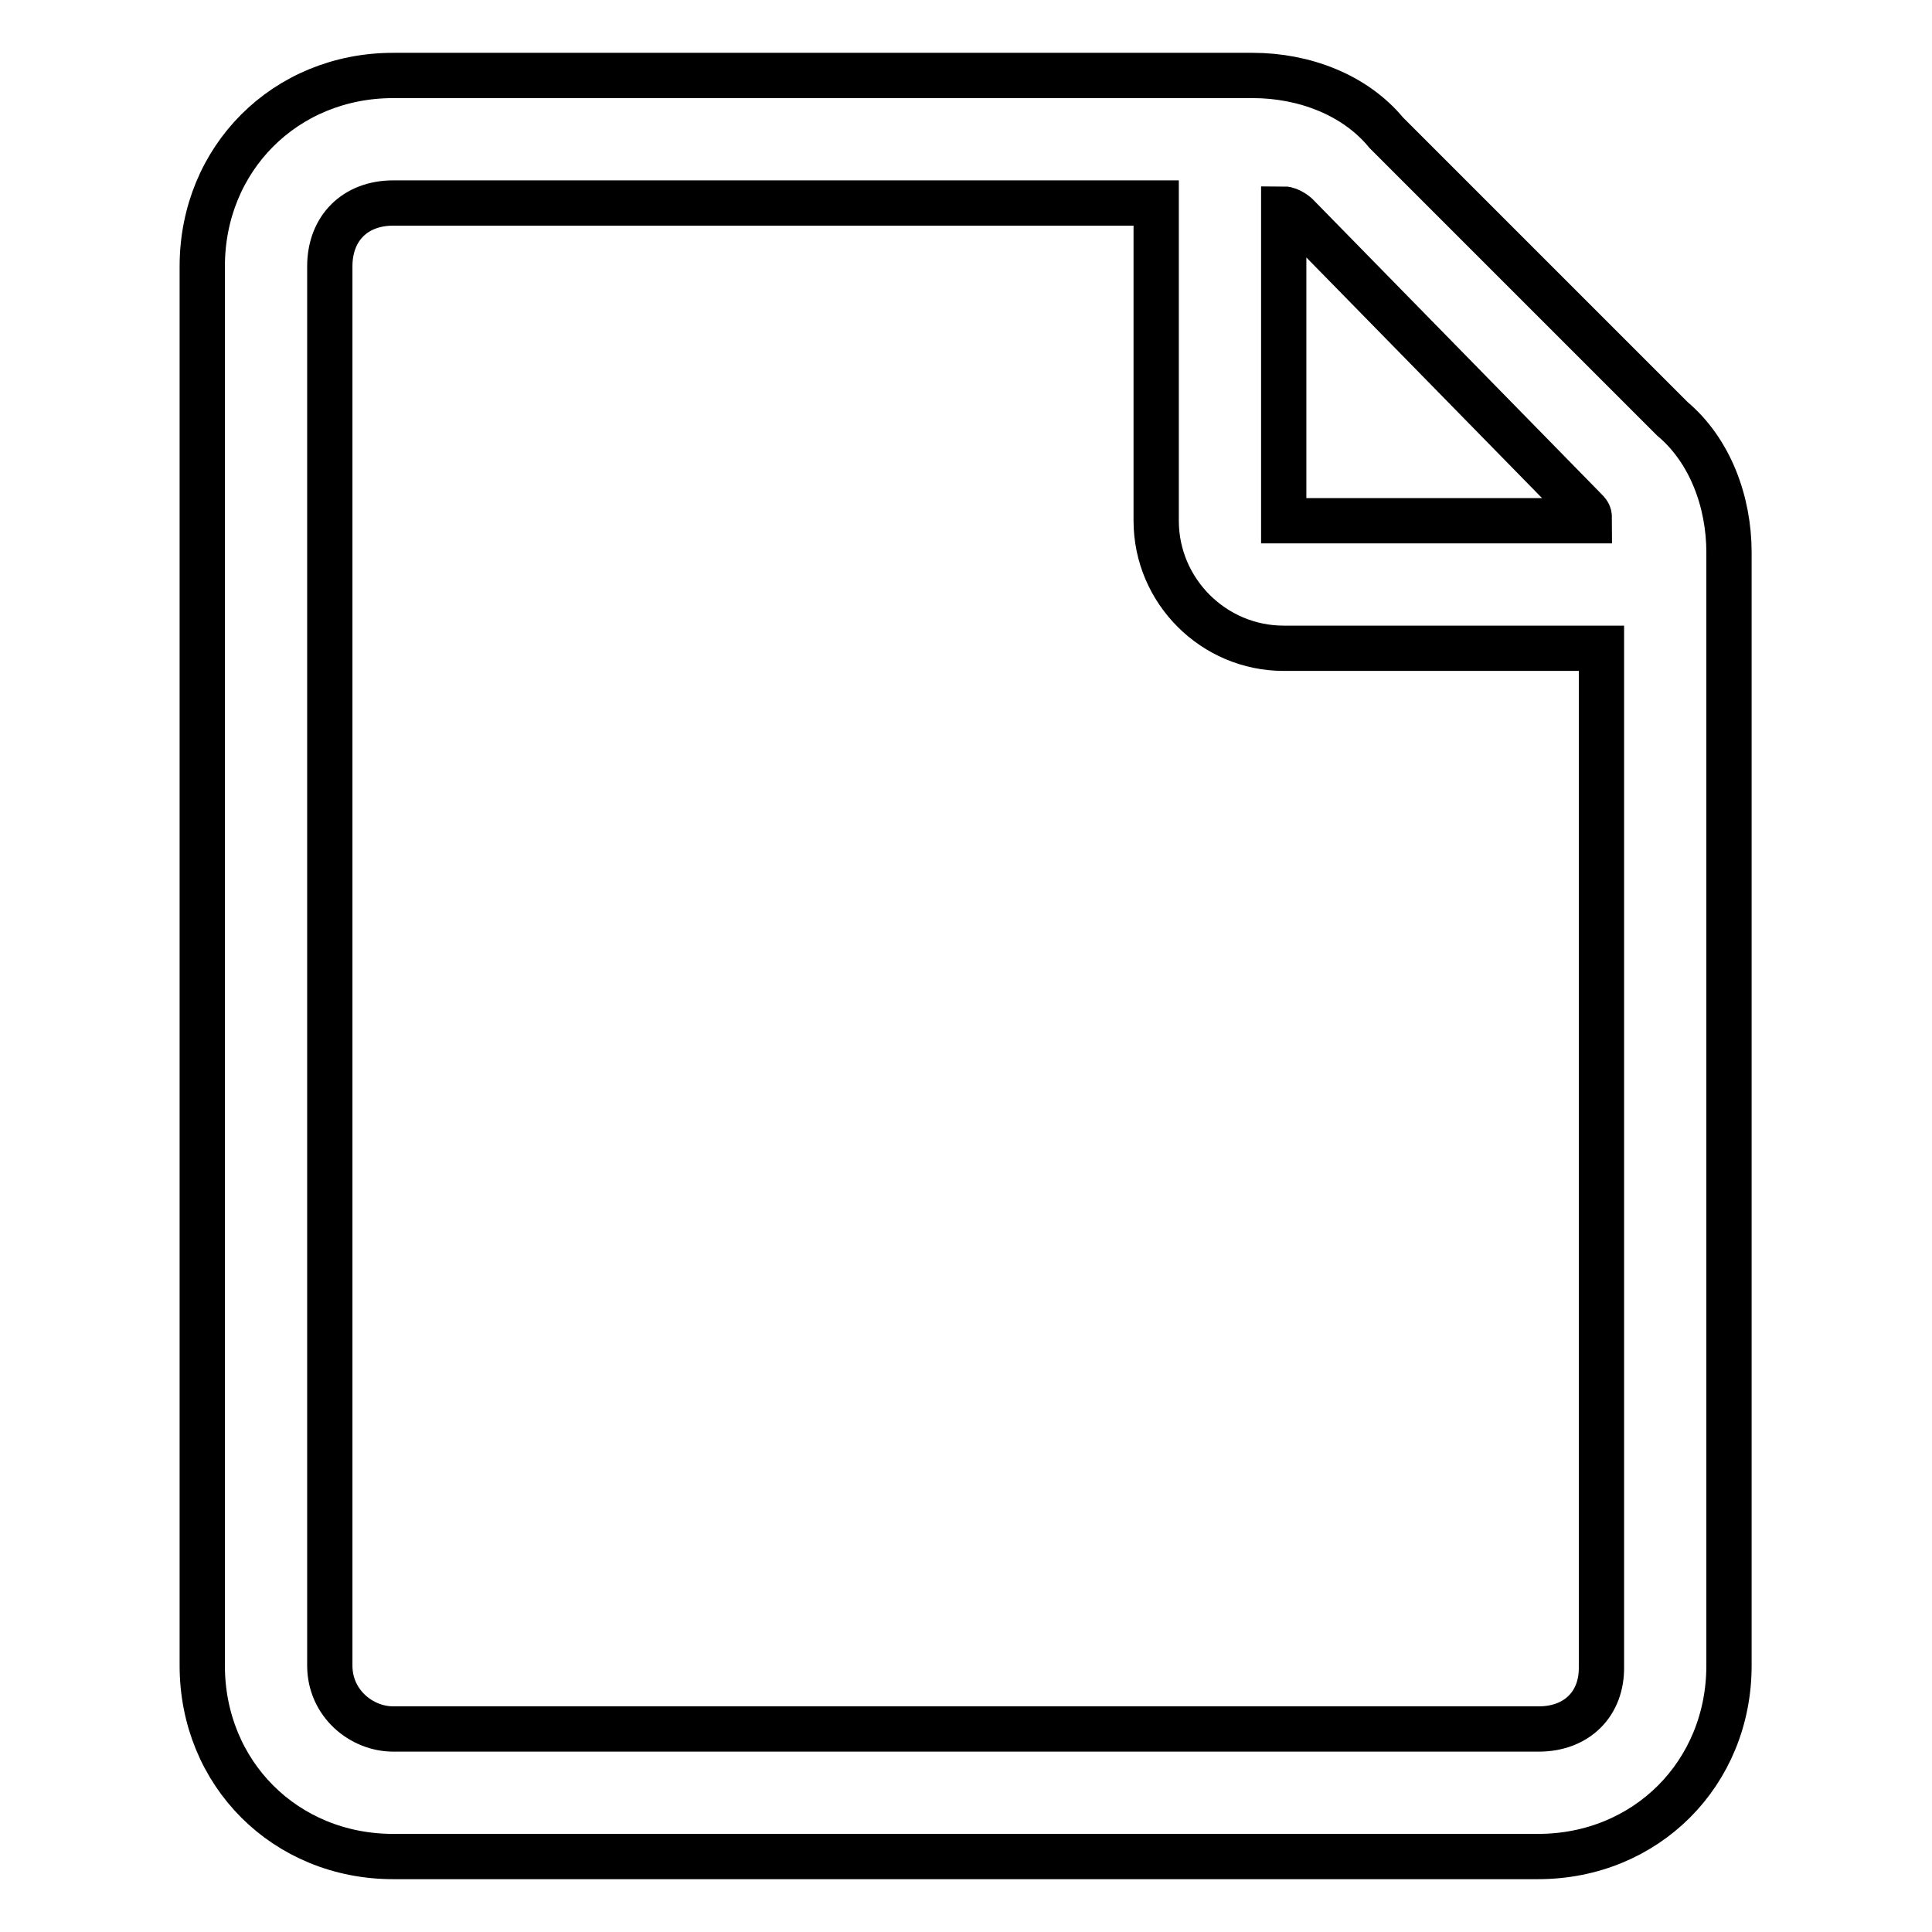
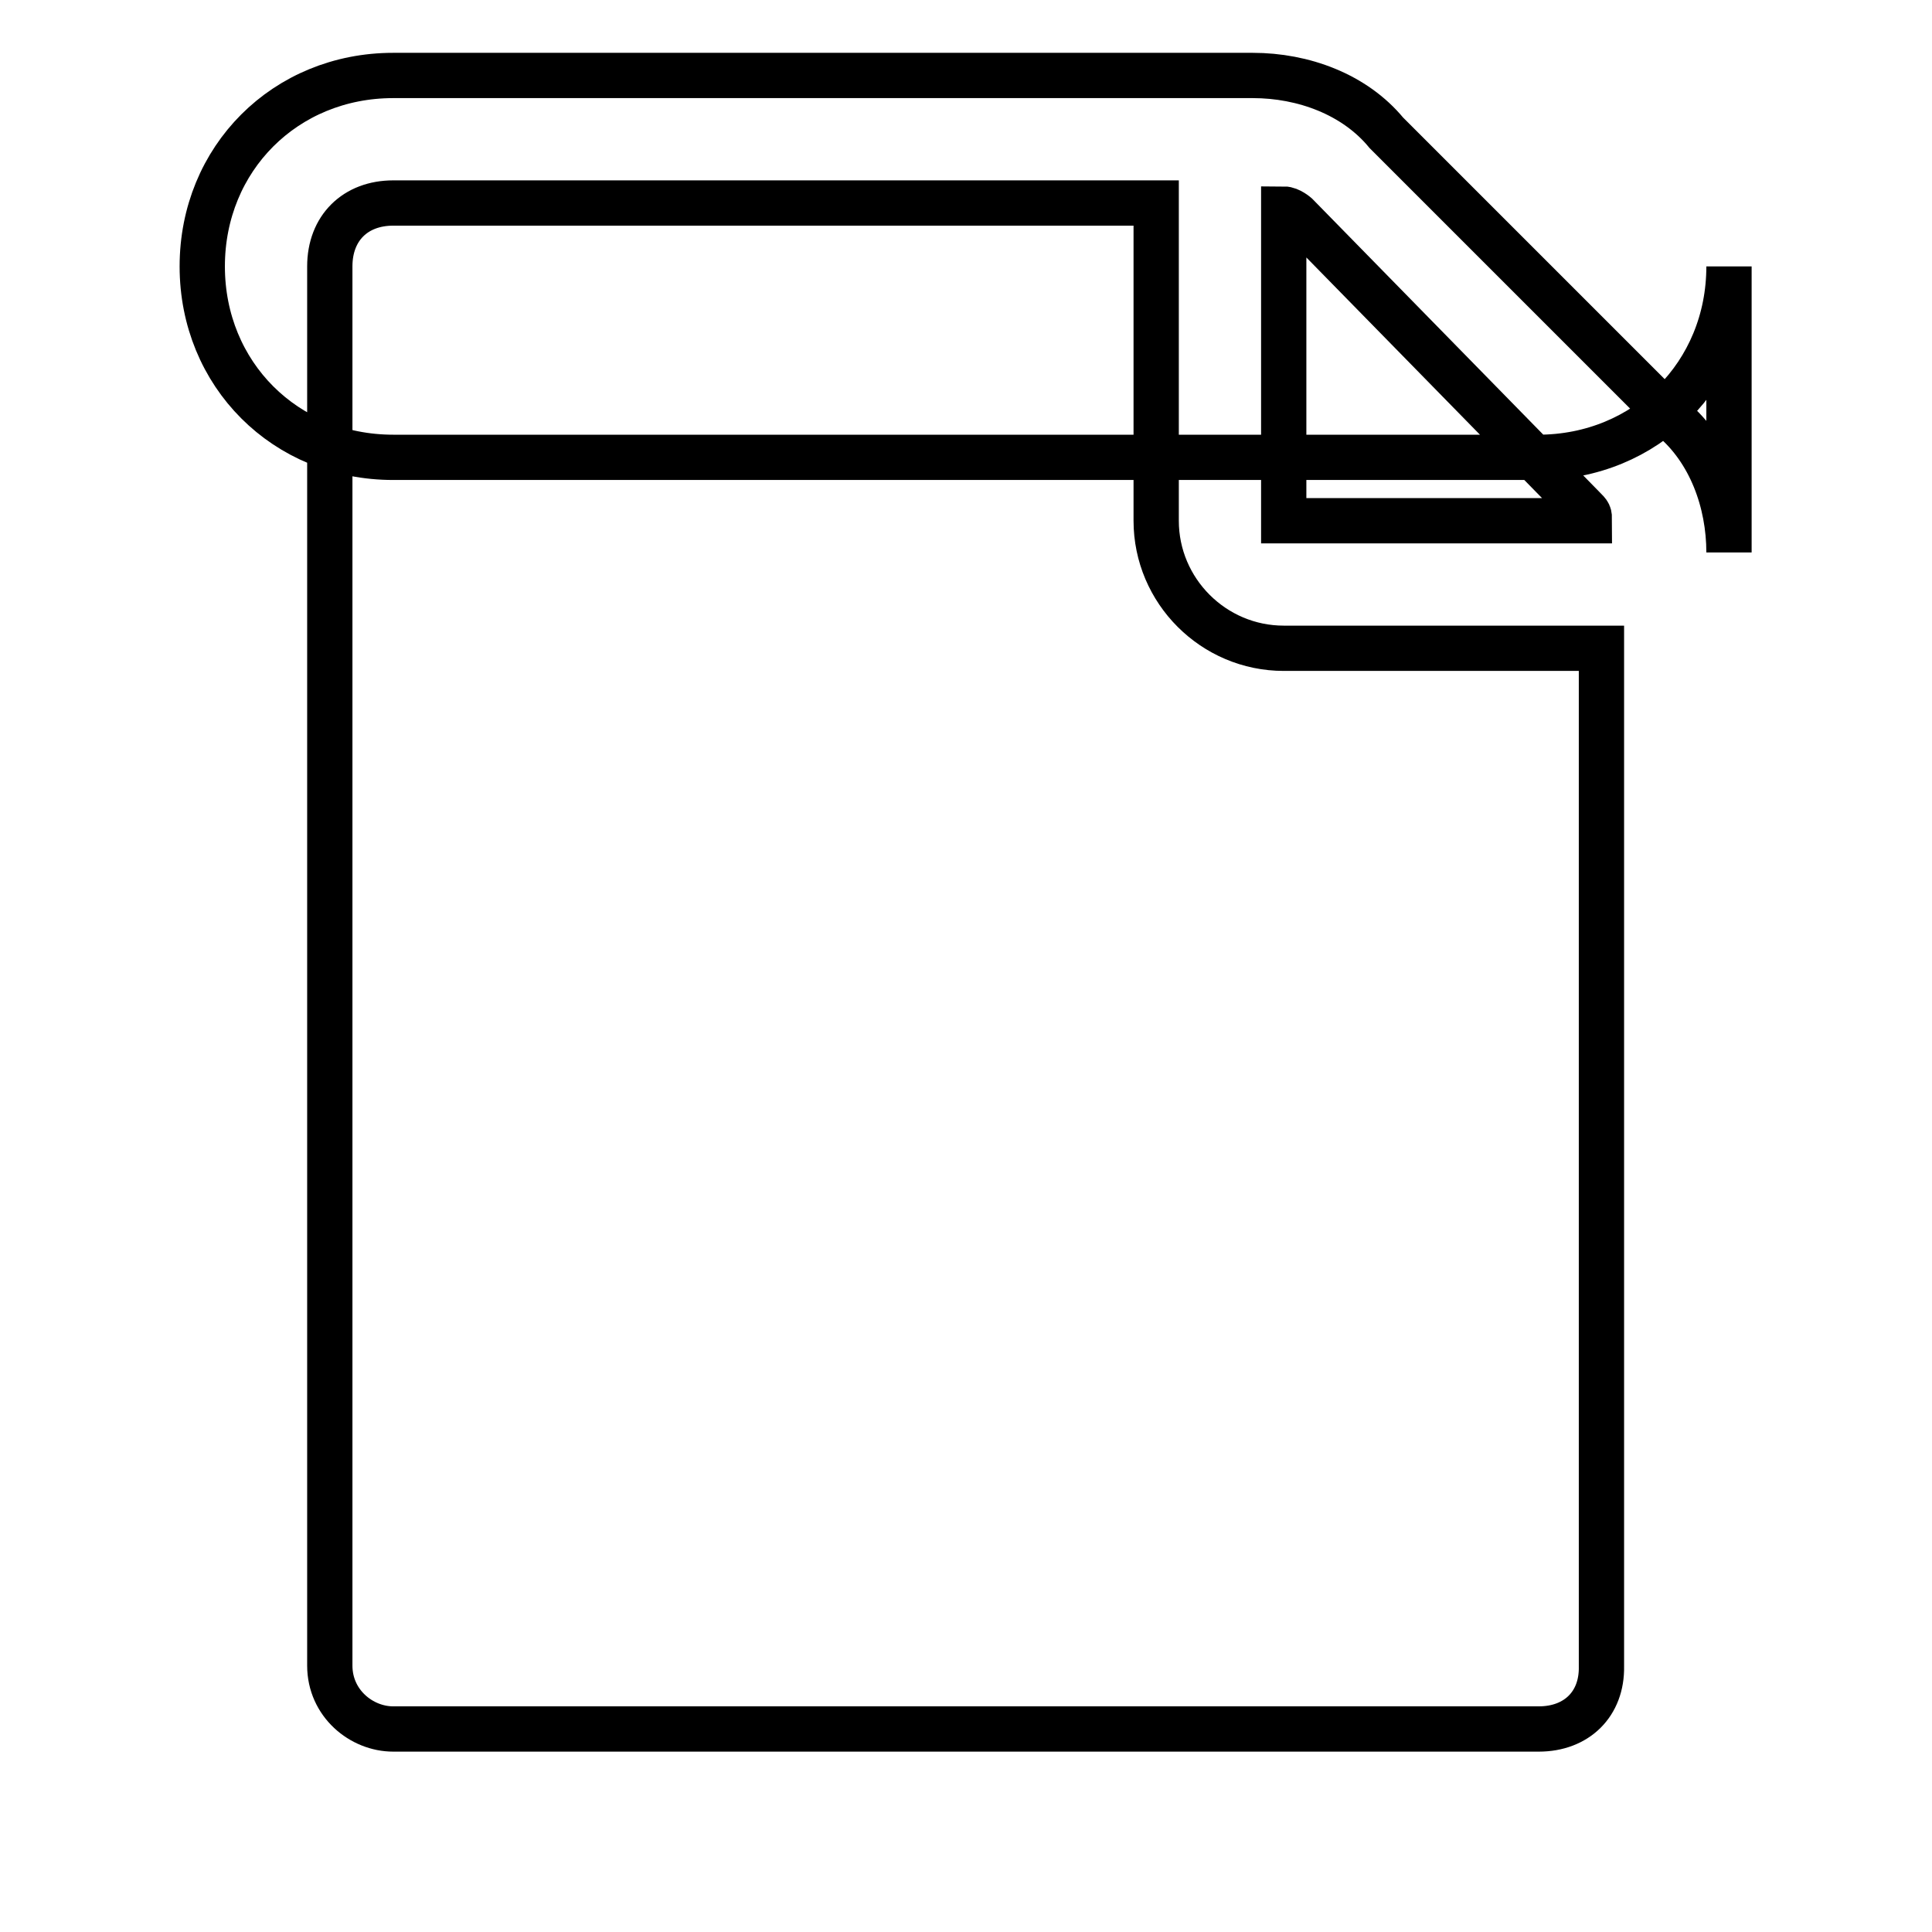
<svg xmlns="http://www.w3.org/2000/svg" version="1.1" x="0px" y="0px" viewBox="0 0 256 256" enable-background="new 0 0 256 256" xml:space="preserve">
  <g>
-     <path stroke-width="6" fill-opacity="0" stroke="#000000" d="M221.6,55.5l-37.9-37.9c-4.2-5.1-11-7.6-17.7-7.6H52.1c-14.3,0-25.3,11-25.3,25.3v185.4 c0,14.3,11,25.3,25.3,25.3h151.7c14.3,0,25.3-11,25.3-25.3V73.2C229.1,66.5,226.6,59.7,221.6,55.5L221.6,55.5z M209.8,67.3 c0.8,0.8,0.8,0.8,0.8,1.7h-40.5V27.7c0.8,0,1.7,0.8,1.7,0.8L209.8,67.3L209.8,67.3z M203.9,229.1H52.1c-4.2,0-8.4-3.4-8.4-8.4V35.3 c0-5.1,3.4-8.4,8.4-8.4h101.1V69c0,9.3,7.6,16.9,16.9,16.9h42.1v134.9C212.3,225.8,208.9,229.1,203.9,229.1L203.9,229.1z" />
+     <path stroke-width="6" fill-opacity="0" stroke="#000000" d="M221.6,55.5l-37.9-37.9c-4.2-5.1-11-7.6-17.7-7.6H52.1c-14.3,0-25.3,11-25.3,25.3c0,14.3,11,25.3,25.3,25.3h151.7c14.3,0,25.3-11,25.3-25.3V73.2C229.1,66.5,226.6,59.7,221.6,55.5L221.6,55.5z M209.8,67.3 c0.8,0.8,0.8,0.8,0.8,1.7h-40.5V27.7c0.8,0,1.7,0.8,1.7,0.8L209.8,67.3L209.8,67.3z M203.9,229.1H52.1c-4.2,0-8.4-3.4-8.4-8.4V35.3 c0-5.1,3.4-8.4,8.4-8.4h101.1V69c0,9.3,7.6,16.9,16.9,16.9h42.1v134.9C212.3,225.8,208.9,229.1,203.9,229.1L203.9,229.1z" />
  </g>
</svg>